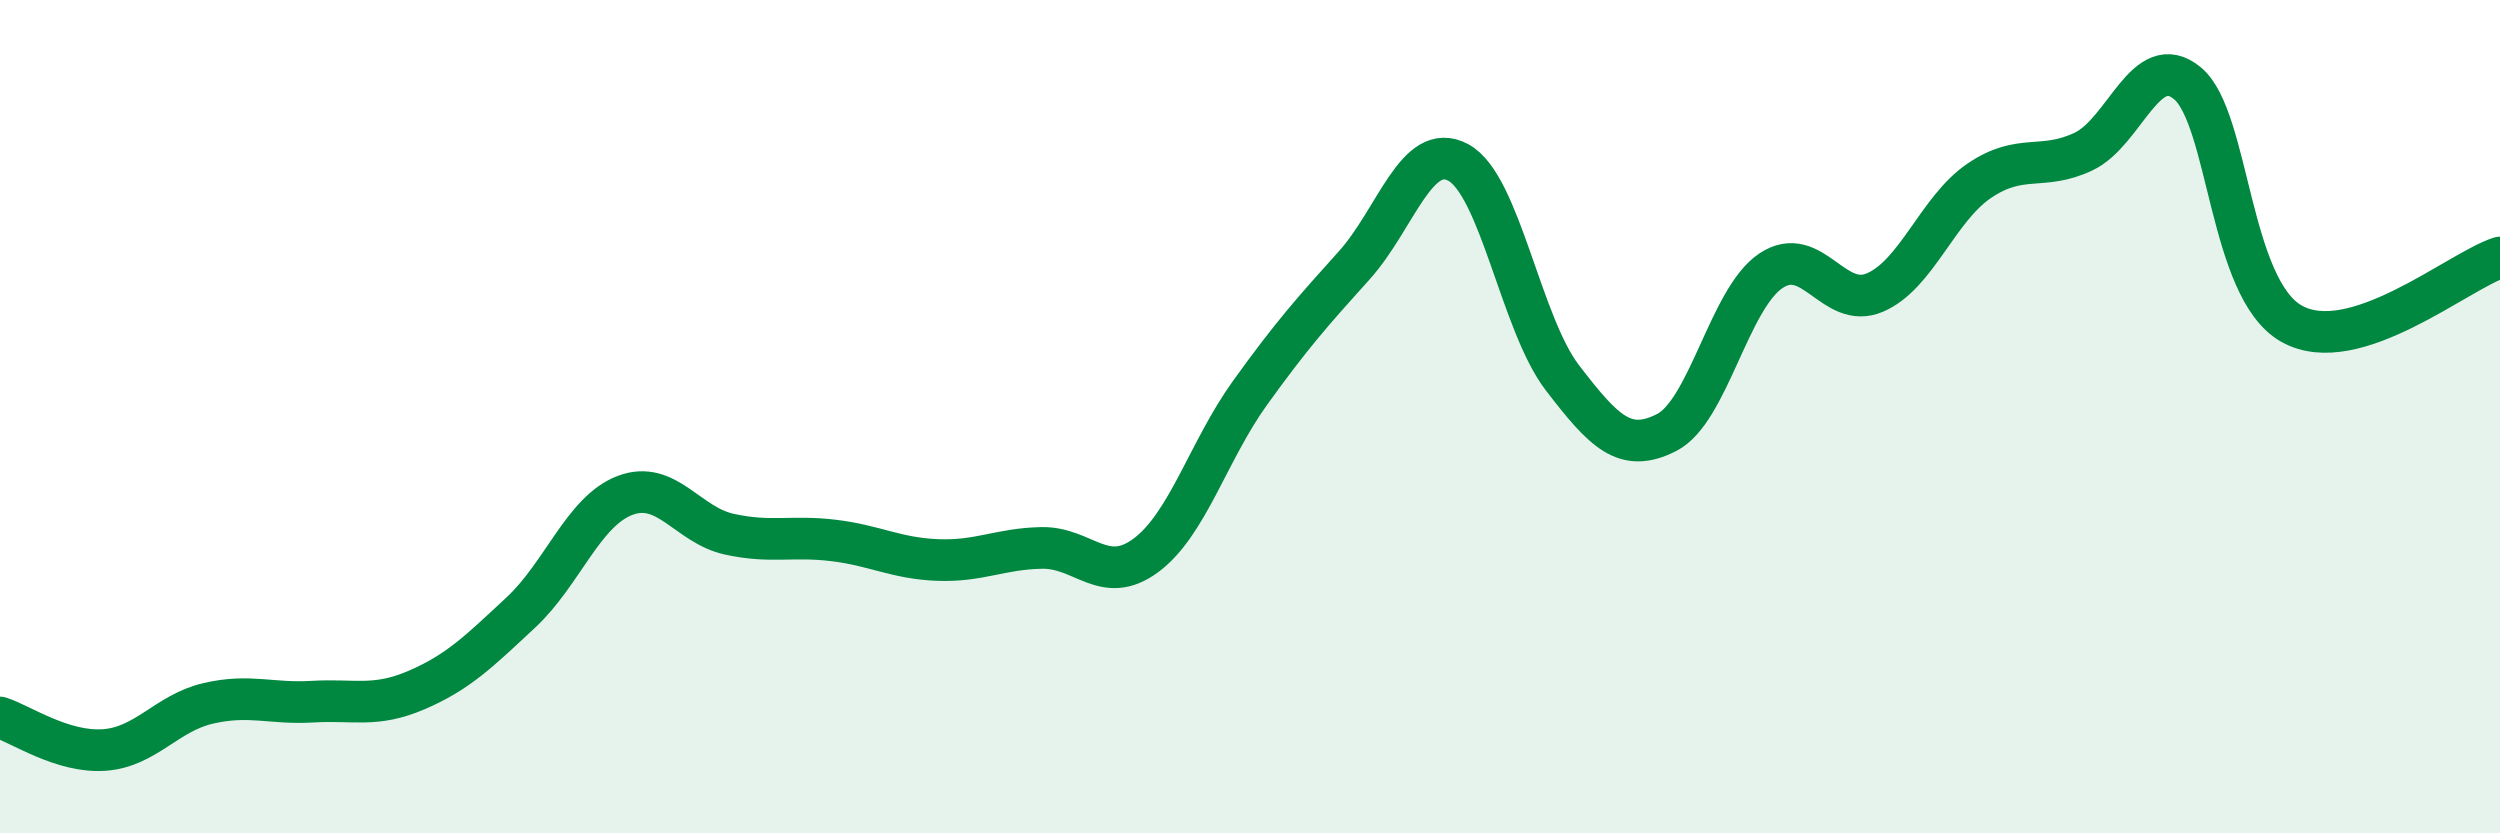
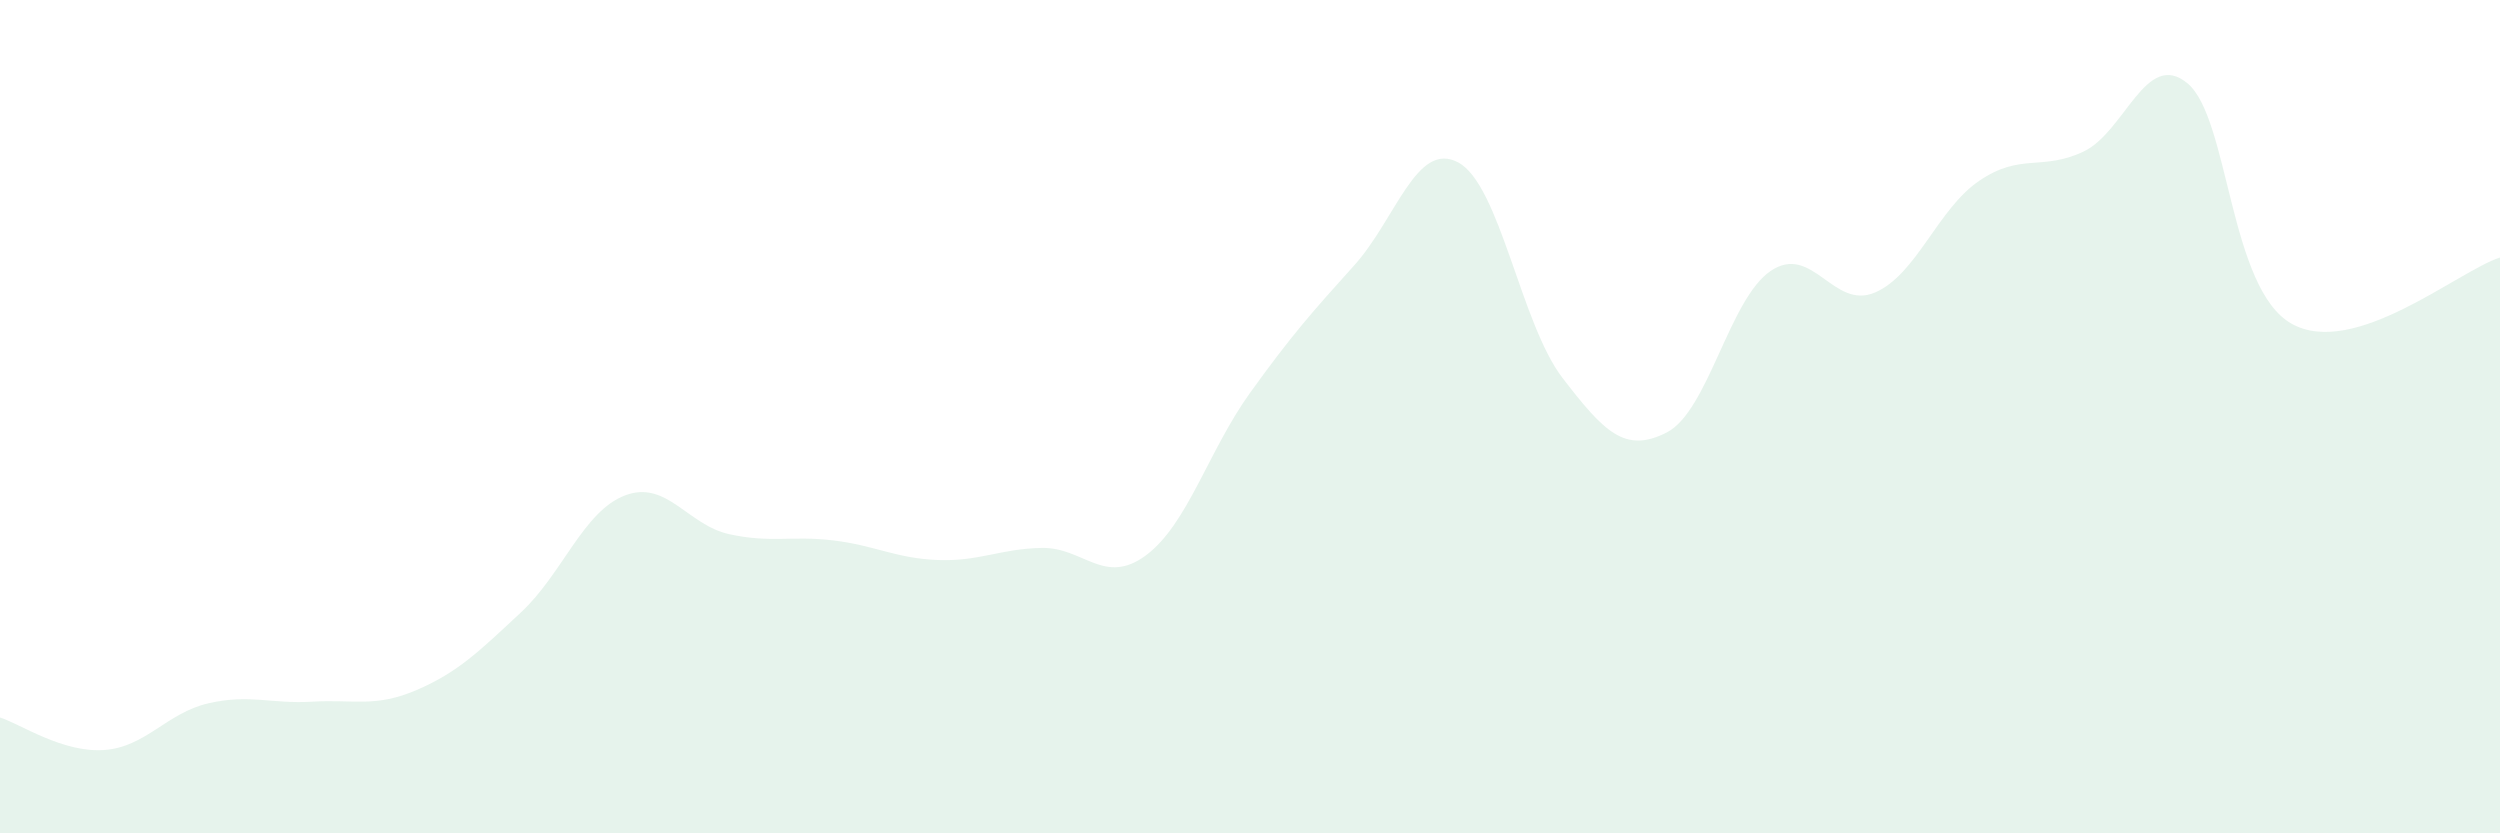
<svg xmlns="http://www.w3.org/2000/svg" width="60" height="20" viewBox="0 0 60 20">
  <path d="M 0,17.22 C 0.5,17.38 1.5,18.07 2.5,18 C 3.5,17.93 4,17.11 5,16.88 C 6,16.65 6.5,16.9 7.5,16.84 C 8.5,16.78 9,16.99 10,16.56 C 11,16.13 11.5,15.63 12.5,14.7 C 13.5,13.77 14,12.27 15,11.89 C 16,11.51 16.5,12.6 17.5,12.82 C 18.5,13.04 19,12.85 20,12.97 C 21,13.09 21.5,13.4 22.5,13.44 C 23.5,13.48 24,13.17 25,13.15 C 26,13.13 26.5,14.07 27.5,13.33 C 28.5,12.59 29,10.82 30,9.43 C 31,8.04 31.5,7.48 32.5,6.37 C 33.5,5.26 34,3.36 35,3.9 C 36,4.44 36.5,7.77 37.5,9.07 C 38.5,10.37 39,10.89 40,10.38 C 41,9.87 41.5,7.17 42.5,6.5 C 43.5,5.83 44,7.45 45,7.02 C 46,6.59 46.5,5.02 47.5,4.34 C 48.5,3.66 49,4.11 50,3.64 C 51,3.17 51.5,1.17 52.5,2 C 53.5,2.83 53.5,6.93 55,7.77 C 56.5,8.61 59,6.5 60,6.18L60 20L0 20Z" fill="#008740" opacity="0.1" stroke-linecap="round" stroke-linejoin="round" />
-   <path d="M 0,17.22 C 0.5,17.38 1.5,18.07 2.5,18 C 3.5,17.93 4,17.11 5,16.88 C 6,16.65 6.5,16.9 7.5,16.84 C 8.5,16.78 9,16.99 10,16.56 C 11,16.13 11.5,15.63 12.5,14.7 C 13.5,13.77 14,12.27 15,11.89 C 16,11.51 16.5,12.6 17.5,12.82 C 18.5,13.04 19,12.85 20,12.97 C 21,13.09 21.5,13.4 22.5,13.44 C 23.5,13.48 24,13.17 25,13.15 C 26,13.13 26.5,14.07 27.5,13.33 C 28.5,12.59 29,10.82 30,9.43 C 31,8.04 31.5,7.48 32.5,6.37 C 33.5,5.26 34,3.36 35,3.9 C 36,4.44 36.5,7.77 37.5,9.07 C 38.5,10.37 39,10.89 40,10.38 C 41,9.87 41.5,7.17 42.5,6.5 C 43.5,5.83 44,7.45 45,7.02 C 46,6.59 46.5,5.02 47.5,4.34 C 48.5,3.66 49,4.11 50,3.64 C 51,3.17 51.5,1.17 52.5,2 C 53.5,2.83 53.5,6.93 55,7.77 C 56.5,8.61 59,6.5 60,6.18" stroke="#008740" stroke-width="1" fill="none" stroke-linecap="round" stroke-linejoin="round" />
</svg>